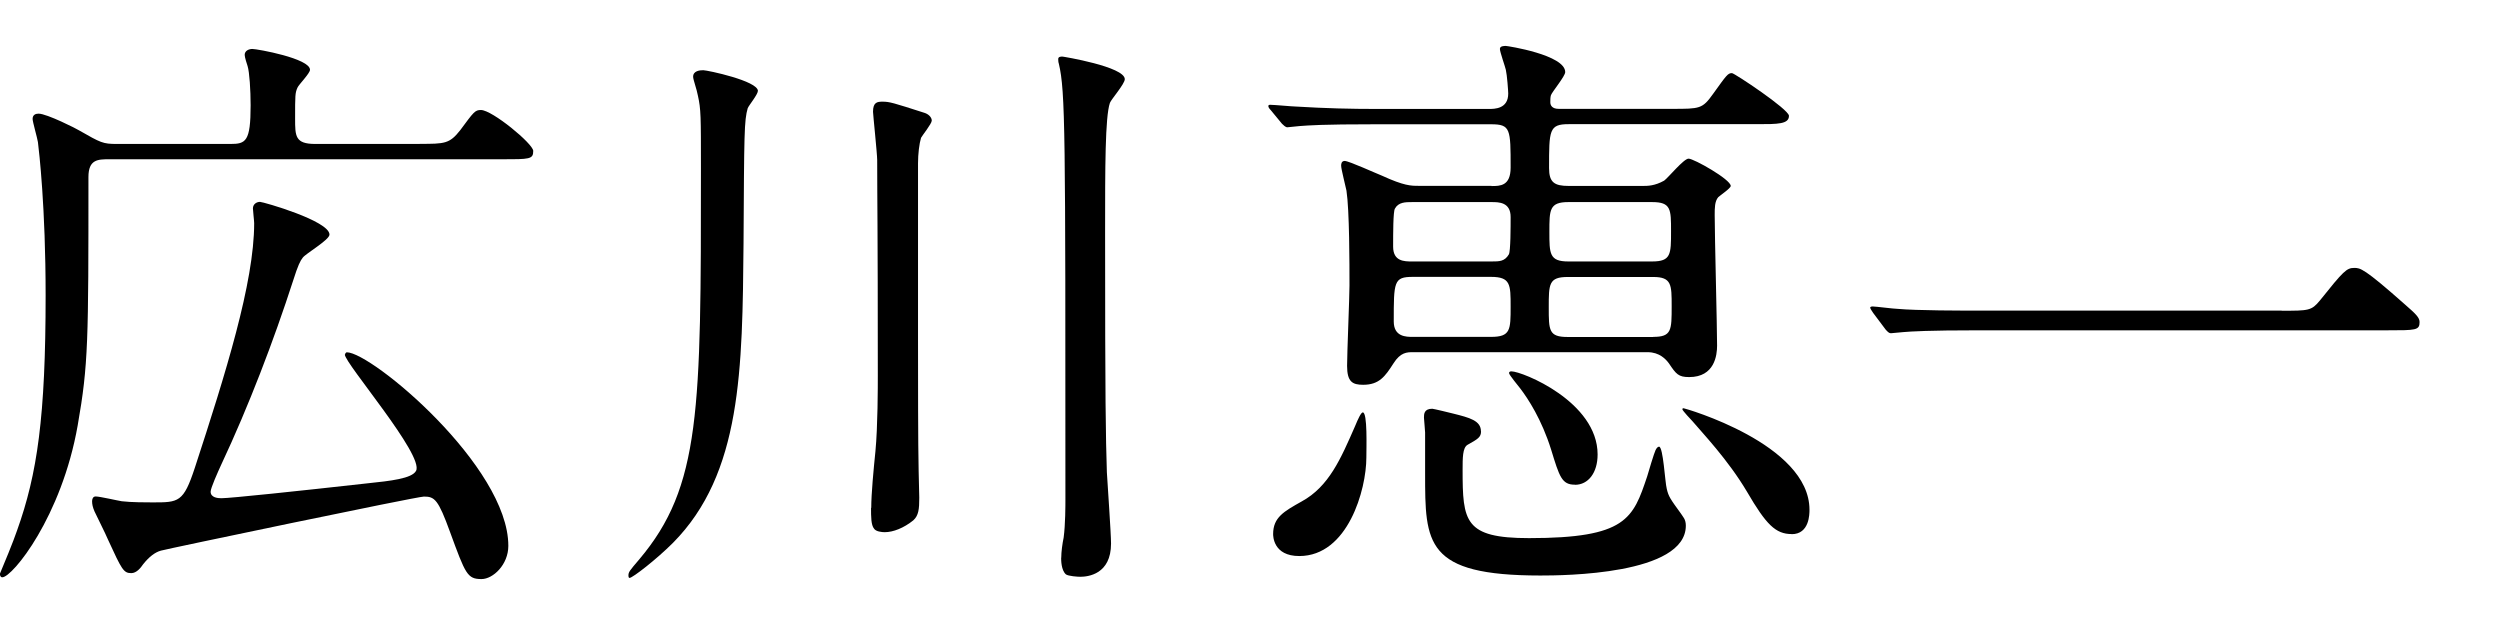
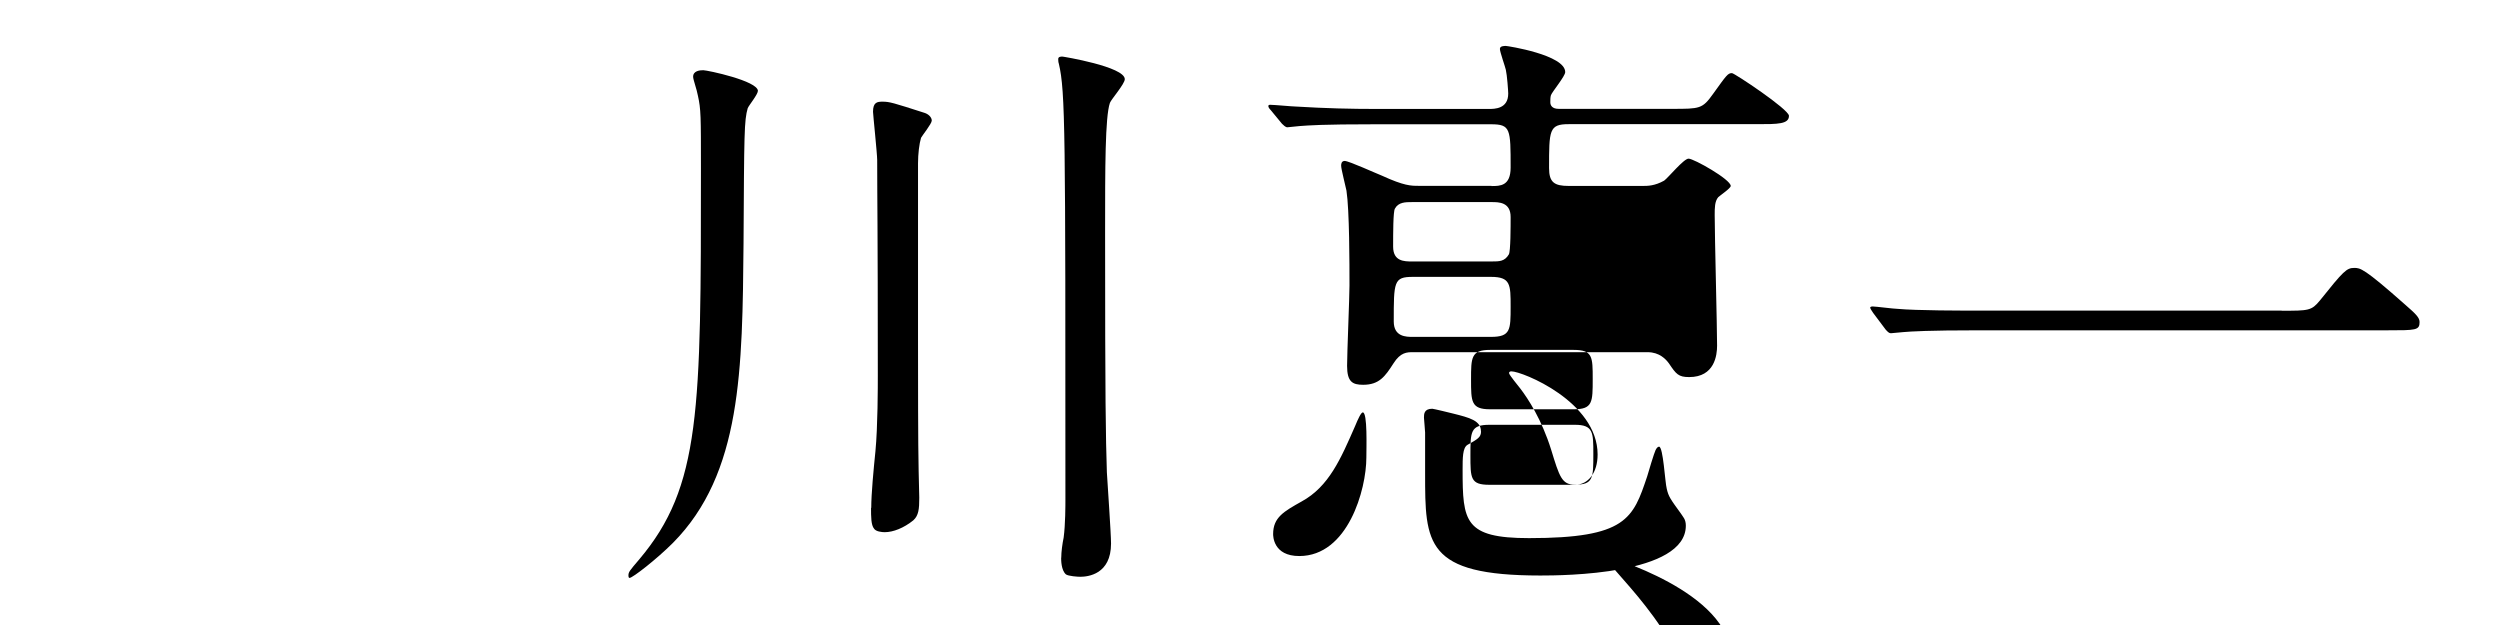
<svg xmlns="http://www.w3.org/2000/svg" id="a" viewBox="0 0 240 60">
-   <path d="M40.3,13.81c2.39,0,2.85,0,3.88-1.31,1.31-1.77,1.42-1.94,1.99-1.94,1.08,0,5.02,3.25,5.02,3.93,0,.8-.34,.8-3.02,.8H10.49c-1.08,0-2,0-2,1.71,0,15.73,0,17.96-1.03,23.83-1.54,8.78-6.27,14.59-7.24,14.59-.17,0-.23-.17-.23-.34,.34-.8,1.31-3.14,1.65-4.16,1.94-5.42,2.74-10.89,2.74-22.57,0-8.44-.63-13.85-.74-14.71-.06-.4-.51-1.94-.51-2.22,0-.4,.29-.51,.57-.51,.8,0,3.71,1.48,3.88,1.6,2.11,1.2,2.28,1.31,3.65,1.31h10.89c1.48,0,1.94-.23,1.94-3.71,0-1.43-.11-3.19-.29-3.76-.06-.17-.28-.86-.28-1.08,0-.4,.4-.57,.74-.57,.46,0,5.53,.91,5.53,2,0,.34-1.08,1.42-1.2,1.71-.23,.51-.23,.74-.23,2.96,0,1.71,0,2.45,1.94,2.45h10.03Zm-7.18,20.24c0-.11,.11-.23,.17-.23,2.39,0,15.51,10.95,15.51,18.58,0,1.82-1.48,3.19-2.57,3.19-1.37,0-1.54-.46-3.02-4.5-1.14-3.14-1.48-3.42-2.51-3.42-.68,0-24.91,5.07-25.25,5.19q-.85,.23-1.71,1.31c-.23,.34-.63,.85-1.14,.85-.74,0-.91-.34-2.22-3.19-.34-.8-.97-2-1.31-2.74-.17-.4-.23-.68-.23-.97,0-.17,.06-.46,.34-.46,.4,0,2.11,.4,2.51,.46,.86,.11,2.45,.11,2.96,.11,2.51,0,2.96,0,4.05-3.31,2.96-9.06,5.7-17.79,5.7-23.49,0-.23-.12-1.2-.12-1.42,0-.4,.34-.63,.68-.63,.29,0,6.67,1.82,6.67,3.14,0,.51-2.28,1.82-2.57,2.22-.23,.29-.46,.74-.91,2.17-1.88,5.81-4.28,12.09-6.9,17.67-.34,.74-1.03,2.28-1.03,2.62,0,.57,.68,.63,1.03,.63,.85,0,7.3-.68,14.02-1.43,2.22-.23,4.28-.46,4.67-1.2,.8-1.48-6.84-10.32-6.84-11.17Z" />
  <path d="M72.75,8.74c0,.34-.86,1.37-.97,1.65-.34,1.2-.34,2.34-.4,12.94-.11,12.14-.17,22.12-6.78,28.79-1.6,1.6-3.88,3.36-4.16,3.36-.11,0-.11-.17-.11-.23,0-.34,.11-.46,1.03-1.54,5.93-7.01,5.93-14.31,5.93-37.51,0-5.07,0-5.7-.29-7.01-.11-.63-.46-1.54-.46-1.82,0-.57,.63-.63,.97-.63,.4,0,5.25,1.03,5.25,1.99Zm10.89,40.02c0-1.37,.23-3.76,.4-5.42,.23-2.39,.23-6.27,.23-7.3,0-14.82-.06-16.47-.06-20.69,0-.57-.4-4.39-.4-4.62,0-.91,.4-.97,.91-.97,.68,0,1.03,.11,4.05,1.08,.34,.11,.68,.4,.68,.74,0,.29-.91,1.42-1.03,1.65-.17,.57-.29,1.54-.29,2.45v16.7c0,3.88,0,10.32,.06,12.83,0,.4,.06,2.22,.06,2.57,0,1.08-.06,1.71-.57,2.17-.91,.74-1.94,1.14-2.74,1.14-.29,0-.86-.06-1.03-.34-.29-.34-.29-1.14-.29-2Zm18.24,4.79c0-.57,.11-1.37,.23-1.94,.17-1.25,.17-3.13,.17-3.65,0-35.34,0-39.16-.63-41.84-.06-.17-.06-.34-.06-.46,0-.23,.28-.23,.4-.23,.06,0,5.99,.97,5.99,2.17,0,.46-1.31,1.94-1.43,2.28-.46,1.37-.46,6.21-.46,12.43,0,16.42,.06,19.5,.17,23.03,.06,1.08,.4,5.87,.4,6.84,0,2.96-2.22,3.19-2.96,3.19-.23,0-1.14-.06-1.37-.23-.46-.4-.46-1.37-.46-1.6Z" />
-   <path d="M143.2,17.86c.8,0,1.82,0,1.82-1.77,0-3.71,0-4.16-1.88-4.16h-11.12c-5.19,0-6.38,.11-7.24,.17-.17,0-1.03,.12-1.2,.12s-.4-.23-.51-.34l-1.08-1.31c-.17-.17-.23-.29-.23-.4,0-.06,.06-.11,.17-.11,.4,0,2.17,.17,2.51,.17,2.79,.17,5.19,.23,7.81,.23h10.66c.57,0,1.88,0,1.88-1.48,0-.23-.11-1.77-.23-2.28-.06-.29-.57-1.71-.57-2s.4-.29,.57-.29,5.7,.86,5.7,2.51c0,.4-1.25,1.88-1.37,2.22-.06,.17-.06,.46-.06,.68,0,.29,.17,.63,.8,.63h10.89c2.68,0,2.91,0,3.93-1.43,1.31-1.82,1.42-2,1.82-2,.23,0,5.47,3.48,5.47,4.1,0,.8-1.08,.8-3.02,.8h-18.13c-1.88,0-1.88,.57-1.88,4.22,0,1.37,.51,1.71,1.88,1.71h7.12c.46,0,1.14,0,2.05-.51,.4-.29,1.88-2.11,2.34-2.11,.51,0,4.05,2,4.05,2.62,0,.23-1.03,.91-1.2,1.08-.34,.4-.34,1.03-.34,1.71,0,2,.23,10.72,.23,12.54,0,.91-.23,3.02-2.68,3.02-1.03,0-1.25-.28-1.94-1.31-.29-.4-.91-1.08-2.05-1.08h-22.52c-.57,0-1.2,0-1.88,1.08-.8,1.25-1.37,2.05-2.91,2.05-1.03,0-1.54-.29-1.54-1.82,0-1.2,.23-6.61,.23-7.7,0-2.05,0-7.24-.29-9.12-.06-.34-.51-2.05-.51-2.39,0-.11,0-.46,.34-.46,.4,0,3.02,1.2,3.59,1.42,2.11,.97,2.79,.97,3.48,.97h7.01Zm-18.47,35.52c-2.51,0-2.51-1.94-2.51-2.11,0-1.6,1.03-2.17,2.74-3.13,2.62-1.43,3.76-4.11,5.13-7.24,.28-.68,.57-1.31,.74-1.31,.46,0,.34,3.42,.34,4.33,0,3.08-1.77,9.46-6.44,9.46Zm18.47-28.28c.74,0,1.25,0,1.65-.68,.17-.29,.17-2.68,.17-3.59,0-1.43-1.14-1.43-1.82-1.43h-7.64c-.63,0-1.31,0-1.65,.63-.17,.28-.17,2.39-.17,3.65,0,1.42,1.08,1.42,1.82,1.42h7.64Zm-7.58,1.48c-1.82,0-1.82,.46-1.82,4.28,0,1.48,1.2,1.48,1.82,1.48h7.52c1.88,0,1.88-.68,1.88-2.91,0-2.11,0-2.85-1.88-2.85h-7.52Zm6.56,14.82c0,.57-.29,.74-1.31,1.31-.46,.29-.46,1.25-.46,2.39,0,4.96,.17,6.56,6.38,6.56,9.35,0,9.98-1.88,11.34-5.93,.11-.4,.68-2.28,.8-2.51,.11-.23,.23-.34,.34-.34,.4,0,.57,3.42,.74,4.05,.17,.74,.34,.97,1.37,2.39,.17,.29,.46,.51,.46,1.14,0,4.73-11.8,4.79-13.97,4.79-11.06,0-11.06-3.08-11.06-9.8v-3.93c0-.23-.11-1.25-.11-1.42,0-.34,0-.86,.8-.86,.11,0,1.77,.4,1.99,.46,1.6,.4,2.68,.68,2.68,1.71Zm9.01,5.13c-1.25,0-1.48-.74-2.28-3.36-.91-2.91-2.22-4.9-2.96-5.87-.17-.23-1.08-1.31-1.08-1.48s.17-.17,.23-.17c1.03,0,8.27,2.91,8.27,7.98,0,1.77-.91,2.91-2.17,2.91Zm7.52-14.19c1.77,0,1.77-.63,1.77-2.96,0-2.05,0-2.79-1.77-2.79h-8.21c-1.82,0-1.82,.68-1.82,2.91s0,2.85,1.82,2.85h8.21Zm-.11-7.24c1.82,0,1.82-.68,1.82-2.91,0-2.11,0-2.79-1.82-2.79h-8.04c-1.82,0-1.82,.74-1.82,2.85s0,2.85,1.82,2.85h8.04Zm13.4,26.17c-1.54,0-2.45-.91-4.28-4.05-1.82-3.08-4.33-5.7-5.24-6.78-.11-.11-.97-1.03-.97-1.14s.06-.11,.11-.11c.11,0,12.09,3.42,12.09,9.75,0,.4,0,2.34-1.71,2.34Z" />
+   <path d="M143.2,17.86c.8,0,1.82,0,1.82-1.77,0-3.71,0-4.16-1.88-4.16h-11.12c-5.19,0-6.38,.11-7.24,.17-.17,0-1.03,.12-1.2,.12s-.4-.23-.51-.34l-1.08-1.31c-.17-.17-.23-.29-.23-.4,0-.06,.06-.11,.17-.11,.4,0,2.17,.17,2.51,.17,2.79,.17,5.19,.23,7.81,.23h10.66c.57,0,1.88,0,1.88-1.48,0-.23-.11-1.77-.23-2.28-.06-.29-.57-1.71-.57-2s.4-.29,.57-.29,5.7,.86,5.7,2.51c0,.4-1.25,1.88-1.37,2.22-.06,.17-.06,.46-.06,.68,0,.29,.17,.63,.8,.63h10.89c2.68,0,2.91,0,3.93-1.43,1.31-1.82,1.42-2,1.82-2,.23,0,5.47,3.48,5.47,4.1,0,.8-1.08,.8-3.02,.8h-18.13c-1.88,0-1.88,.57-1.88,4.22,0,1.37,.51,1.71,1.88,1.71h7.12c.46,0,1.14,0,2.05-.51,.4-.29,1.88-2.11,2.34-2.11,.51,0,4.05,2,4.05,2.62,0,.23-1.03,.91-1.2,1.08-.34,.4-.34,1.03-.34,1.71,0,2,.23,10.72,.23,12.54,0,.91-.23,3.02-2.68,3.02-1.03,0-1.25-.28-1.94-1.31-.29-.4-.91-1.08-2.05-1.08h-22.52c-.57,0-1.2,0-1.88,1.08-.8,1.25-1.37,2.05-2.91,2.05-1.03,0-1.54-.29-1.54-1.82,0-1.2,.23-6.61,.23-7.7,0-2.05,0-7.24-.29-9.12-.06-.34-.51-2.05-.51-2.39,0-.11,0-.46,.34-.46,.4,0,3.02,1.2,3.59,1.42,2.11,.97,2.79,.97,3.48,.97h7.01Zm-18.47,35.52c-2.51,0-2.51-1.94-2.51-2.11,0-1.6,1.03-2.17,2.74-3.13,2.62-1.43,3.76-4.11,5.13-7.24,.28-.68,.57-1.31,.74-1.31,.46,0,.34,3.42,.34,4.33,0,3.08-1.77,9.46-6.44,9.46Zm18.47-28.28c.74,0,1.25,0,1.65-.68,.17-.29,.17-2.68,.17-3.59,0-1.43-1.14-1.43-1.82-1.43h-7.64c-.63,0-1.31,0-1.65,.63-.17,.28-.17,2.39-.17,3.65,0,1.42,1.08,1.42,1.82,1.42h7.64Zm-7.58,1.48c-1.82,0-1.82,.46-1.82,4.28,0,1.48,1.2,1.48,1.82,1.48h7.52c1.88,0,1.88-.68,1.88-2.91,0-2.11,0-2.85-1.88-2.85h-7.52Zm6.56,14.82c0,.57-.29,.74-1.31,1.31-.46,.29-.46,1.25-.46,2.39,0,4.96,.17,6.56,6.38,6.56,9.35,0,9.98-1.88,11.34-5.93,.11-.4,.68-2.28,.8-2.51,.11-.23,.23-.34,.34-.34,.4,0,.57,3.42,.74,4.05,.17,.74,.34,.97,1.37,2.39,.17,.29,.46,.51,.46,1.14,0,4.73-11.8,4.79-13.97,4.79-11.06,0-11.06-3.08-11.06-9.8v-3.93c0-.23-.11-1.25-.11-1.42,0-.34,0-.86,.8-.86,.11,0,1.77,.4,1.99,.46,1.6,.4,2.68,.68,2.68,1.71Zm9.01,5.13c-1.25,0-1.48-.74-2.28-3.36-.91-2.91-2.22-4.9-2.96-5.87-.17-.23-1.08-1.31-1.08-1.48s.17-.17,.23-.17c1.03,0,8.27,2.91,8.27,7.98,0,1.77-.91,2.91-2.17,2.91Zc1.77,0,1.77-.63,1.77-2.96,0-2.05,0-2.79-1.77-2.79h-8.21c-1.82,0-1.82,.68-1.82,2.91s0,2.85,1.82,2.85h8.21Zm-.11-7.24c1.82,0,1.82-.68,1.82-2.91,0-2.11,0-2.79-1.82-2.79h-8.04c-1.82,0-1.82,.74-1.82,2.85s0,2.85,1.82,2.85h8.04Zm13.4,26.17c-1.54,0-2.45-.91-4.28-4.05-1.82-3.08-4.33-5.7-5.24-6.78-.11-.11-.97-1.03-.97-1.14s.06-.11,.11-.11c.11,0,12.09,3.42,12.09,9.75,0,.4,0,2.34-1.71,2.34Z" />
  <path d="M219.05,29.83c2.57,0,2.85,0,3.65-.97,2.28-2.85,2.57-3.14,3.31-3.14,.57,0,.91,0,4.9,3.54,.91,.8,1.37,1.2,1.37,1.65,0,.8-.34,.8-3.14,.8h-39.22c-4.79,0-6.5,.11-7.18,.17-.17,0-1.03,.11-1.2,.11-.23,0-.34-.17-.51-.34l-1.2-1.6c-.06-.11-.29-.4-.29-.51s.17-.12,.23-.12c.29,0,2.05,.23,2.39,.23,1.82,.17,6.27,.17,7.92,.17h28.96Z" />
</svg>